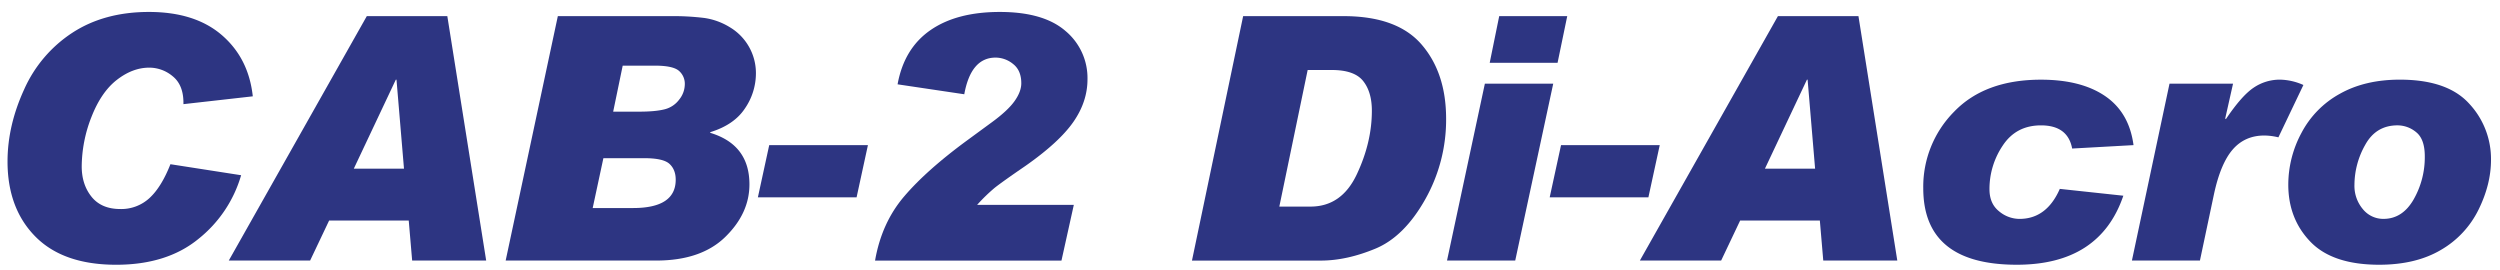
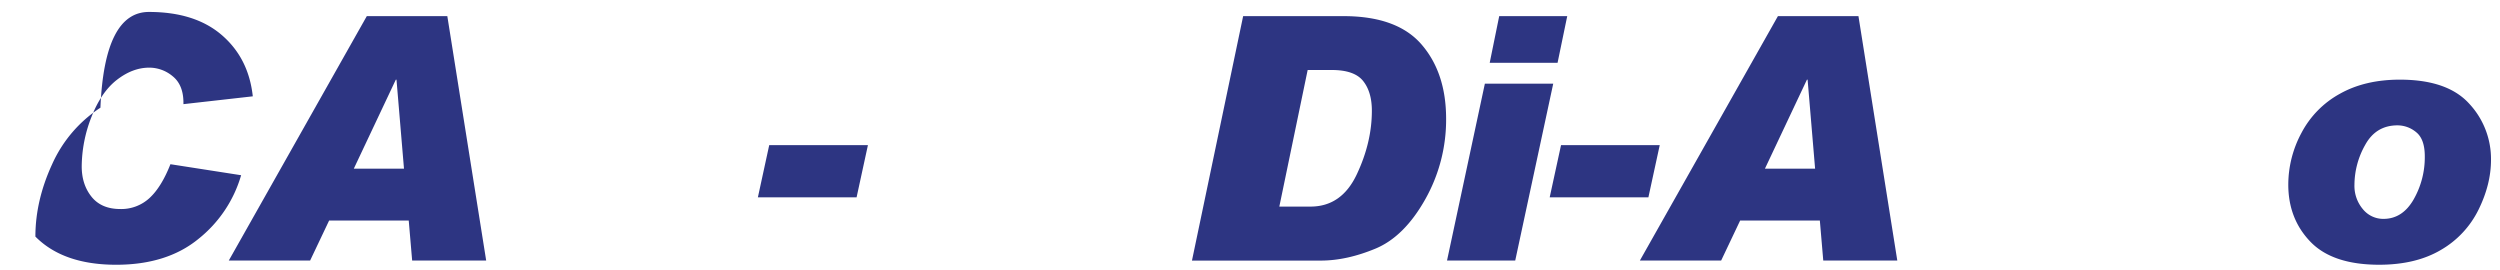
<svg xmlns="http://www.w3.org/2000/svg" id="Logo" viewBox="0 0 1464.27 158.24">
  <defs>
    <style>.cls-1{fill:#2d3582;}.cls-2{fill:none;}</style>
  </defs>
  <title>Logo_CAB2Di-Acro_RGB</title>
-   <path class="cls-1" d="M148.06,56.42L107.44,61V60.23q0-10.45-6.25-15.53a21.35,21.35,0,0,0-13.77-5.08q-9.77,0-19,7.18T53.48,68.72a80.39,80.39,0,0,0-5.62,28.71q0,10.65,5.76,17.82t16.8,7.18A24.33,24.33,0,0,0,87.56,116q7-6.45,12.26-19.82l41.41,6.45a74,74,0,0,1-25,37.3q-18.51,15.14-48.19,15.14-31,0-47.31-16.5T4.41,94.6q0-21,9.72-42.19a77,77,0,0,1,28.37-33.3Q61.15,7,87.22,7q27,0,42.72,13.57T148.06,56.42Z" />
+   <path class="cls-1" d="M148.06,56.42L107.44,61V60.23q0-10.45-6.25-15.53a21.35,21.35,0,0,0-13.77-5.08q-9.77,0-19,7.18T53.48,68.72a80.39,80.39,0,0,0-5.62,28.71q0,10.65,5.76,17.82t16.8,7.18A24.33,24.33,0,0,0,87.56,116q7-6.45,12.26-19.82l41.41,6.45a74,74,0,0,1-25,37.3q-18.51,15.14-48.19,15.14-31,0-47.31-16.5q0-21,9.72-42.19a77,77,0,0,1,28.37-33.3Q61.15,7,87.22,7q27,0,42.72,13.57T148.06,56.42Z" />
  <path class="cls-1" d="M284.76,152.61H241.4l-2-23.44H192.77l-11.13,23.44H134L214.84,9.45H262ZM236.62,98.8l-4.39-52.15h-0.39L207.22,98.8h29.39Z" />
-   <path class="cls-1" d="M326.73,9.45h66a149,149,0,0,1,19.78,1.07,39,39,0,0,1,14.94,5.42A31.26,31.26,0,0,1,442.75,43a36.32,36.32,0,0,1-6.4,20.46Q430,73.12,416,77.41v0.39q22.95,6.94,22.95,30.18,0,17-14.16,30.81t-40.43,13.82H296.17Zm20.41,112.4h23.63q25,0,25-16.6,0-5.86-3.61-9.23t-14.75-3.37h-24Zm12-56.45h15q9.76,0,15.09-1.37a15.18,15.18,0,0,0,8.59-5.71,14.47,14.47,0,0,0,3.27-8.74,10,10,0,0,0-3.56-8.2q-3.57-2.93-14-2.93H364.72Z" />
  <path class="cls-1" d="M508.35,85l-6.64,30.57H443.9L450.54,85h57.81Z" />
-   <path class="cls-1" d="M525.72,49.39q3.81-21,19.19-31.69T585.58,7q25.68,0,38.53,11.18a35.88,35.88,0,0,1,12.84,28.27q0,13.09-8.3,25T600.52,97.24Q586.85,106.61,582.6,110a102.45,102.45,0,0,0-10.3,10h56.64l-7.23,32.62H512.53q3.81-22,16.94-37.45t37.06-33l14.65-10.74q9.18-6.74,13.09-12.26t3.91-10.4q0-7.52-4.79-11.28a16.3,16.3,0,0,0-10.25-3.76q-14.45,0-18.36,21.48Z" />
  <path class="cls-1" d="M728.12,9.45h58.79q31.35,0,45.7,16.6T847,69.41a94.84,94.84,0,0,1-12.3,47.46q-12.3,21.78-29.1,28.76t-32,7H698.14ZM749.31,121h18.26q18.16,0,27.05-18.75t8.89-37.4q0-11-5.13-17.43T780,41H765.91Z" />
  <path class="cls-1" d="M909.74,49L887.48,152.61H847.53L869.7,49h40Zm8.2-39.55-5.66,27.34H872.53L878.1,9.45h39.84Z" />
  <path class="cls-1" d="M972.12,85l-6.64,30.57H907.67L914.31,85h57.81Z" />
  <path class="cls-1" d="M1111.26,152.61h-43.36l-2-23.44h-46.68l-11.13,23.44H960.48L1041.34,9.45h47.17ZM1063.12,98.8l-4.39-52.15h-0.39L1033.73,98.8h29.39Z" />
-   <path class="cls-1" d="M1249.62,85l-35.94,2q-2.54-13.57-18.26-13.57-14.55,0-22.36,11.77a45.42,45.42,0,0,0-7.81,25.63q0,8.4,5.57,12.89a18.76,18.76,0,0,0,12,4.49q15.92,0,23.63-17.58l37.21,4q-13.77,40.43-62.4,40.43-54.79,0-54.79-44.82a62.34,62.34,0,0,1,18.07-44.82q18.07-18.75,50.88-18.75,23.53,0,37.6,9.62T1249.62,85Z" />
-   <path class="cls-1" d="M1349.12,49.78l-14.65,30.66a36.45,36.45,0,0,0-8.2-1.07q-11.43,0-18.55,8.2t-11,26.27l-8.2,38.77h-39.84L1270.7,49h37.21l-4.59,20.41,0.39,0.39Q1313,56,1320,51.34a27.24,27.24,0,0,1,15.43-4.69A35,35,0,0,1,1349.12,49.78Z" />
  <path class="cls-1" d="M1405.64,46.65q27.83,0,40.58,14.06A47.45,47.45,0,0,1,1459,93.63q0,14.36-7.32,29.2a55.37,55.37,0,0,1-22,23.54q-14.7,8.69-36.18,8.69-27.25,0-40.23-13.43t-13-33.45A64.05,64.05,0,0,1,1348,77.81a55.66,55.66,0,0,1,22.51-22.9Q1385.23,46.65,1405.64,46.65ZM1396,128.2q11.13,0,17.68-11.38a49.73,49.73,0,0,0,6.54-25.24q0-10.06-5-14.11a17.08,17.08,0,0,0-11-4.05q-12.6,0-18.9,11.43a47.82,47.82,0,0,0-6.3,23.34,21.11,21.11,0,0,0,4.93,14.31A15.35,15.35,0,0,0,1396,128.2Z" />
-   <rect class="cls-2" width="1464.27" height="158.24" />
</svg>